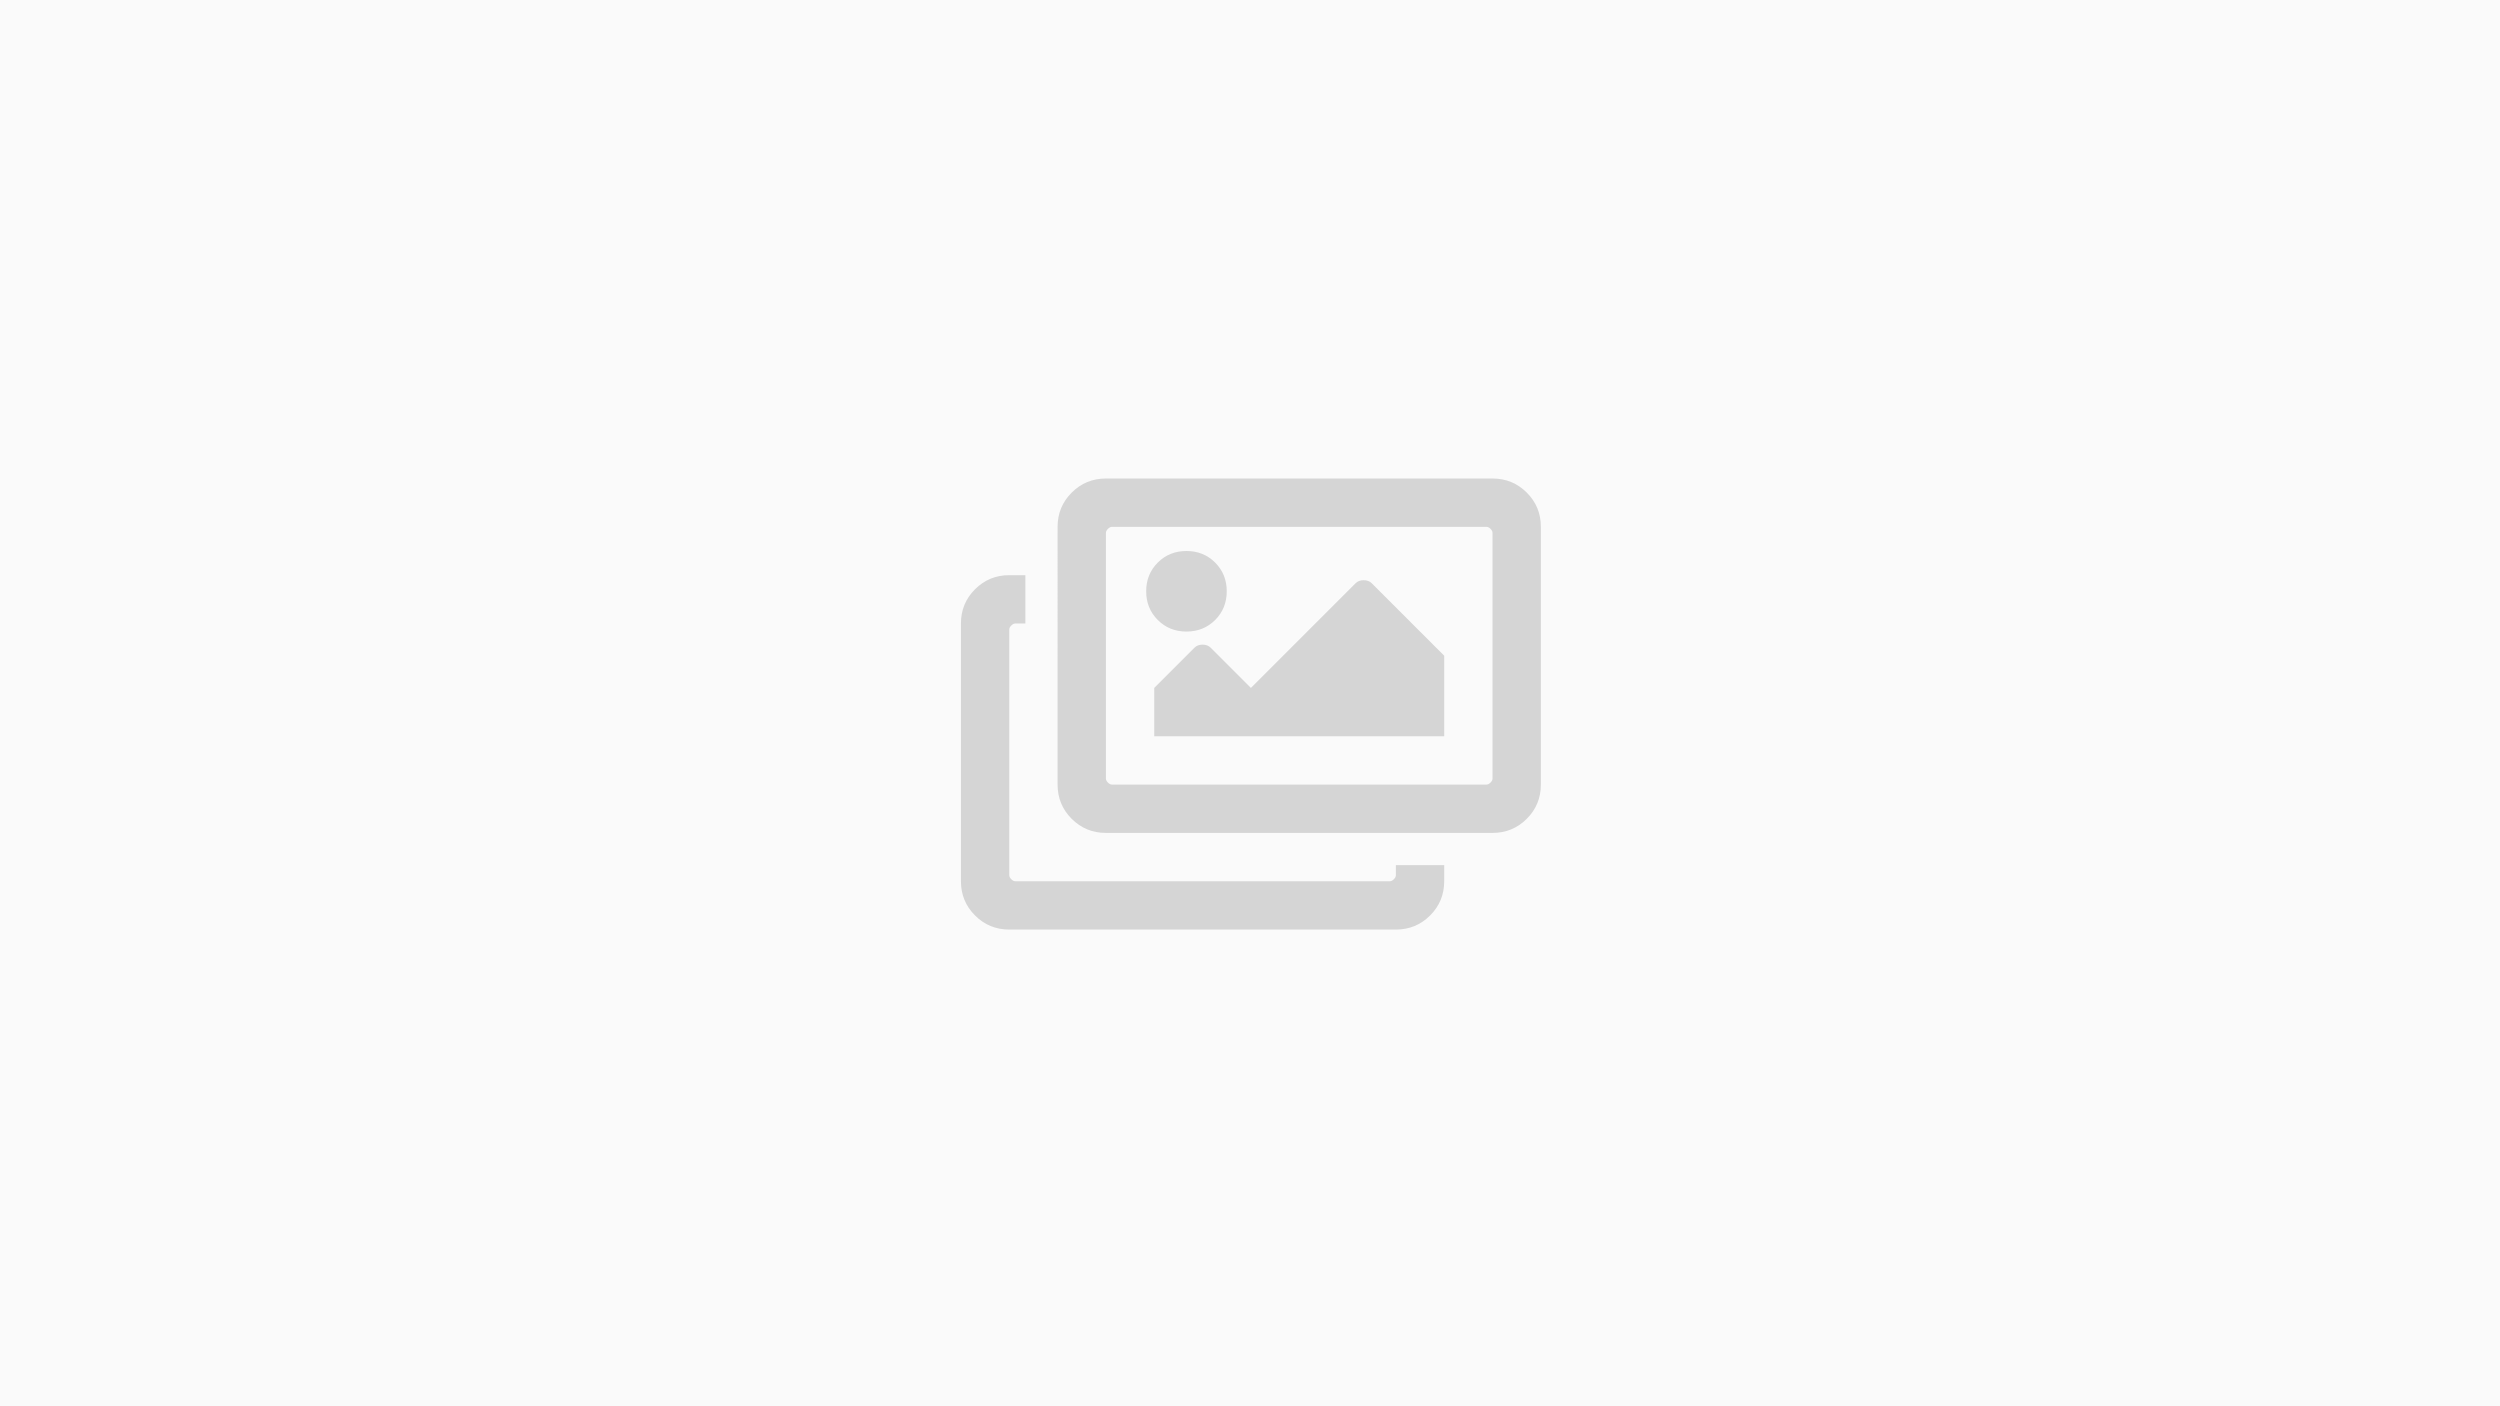
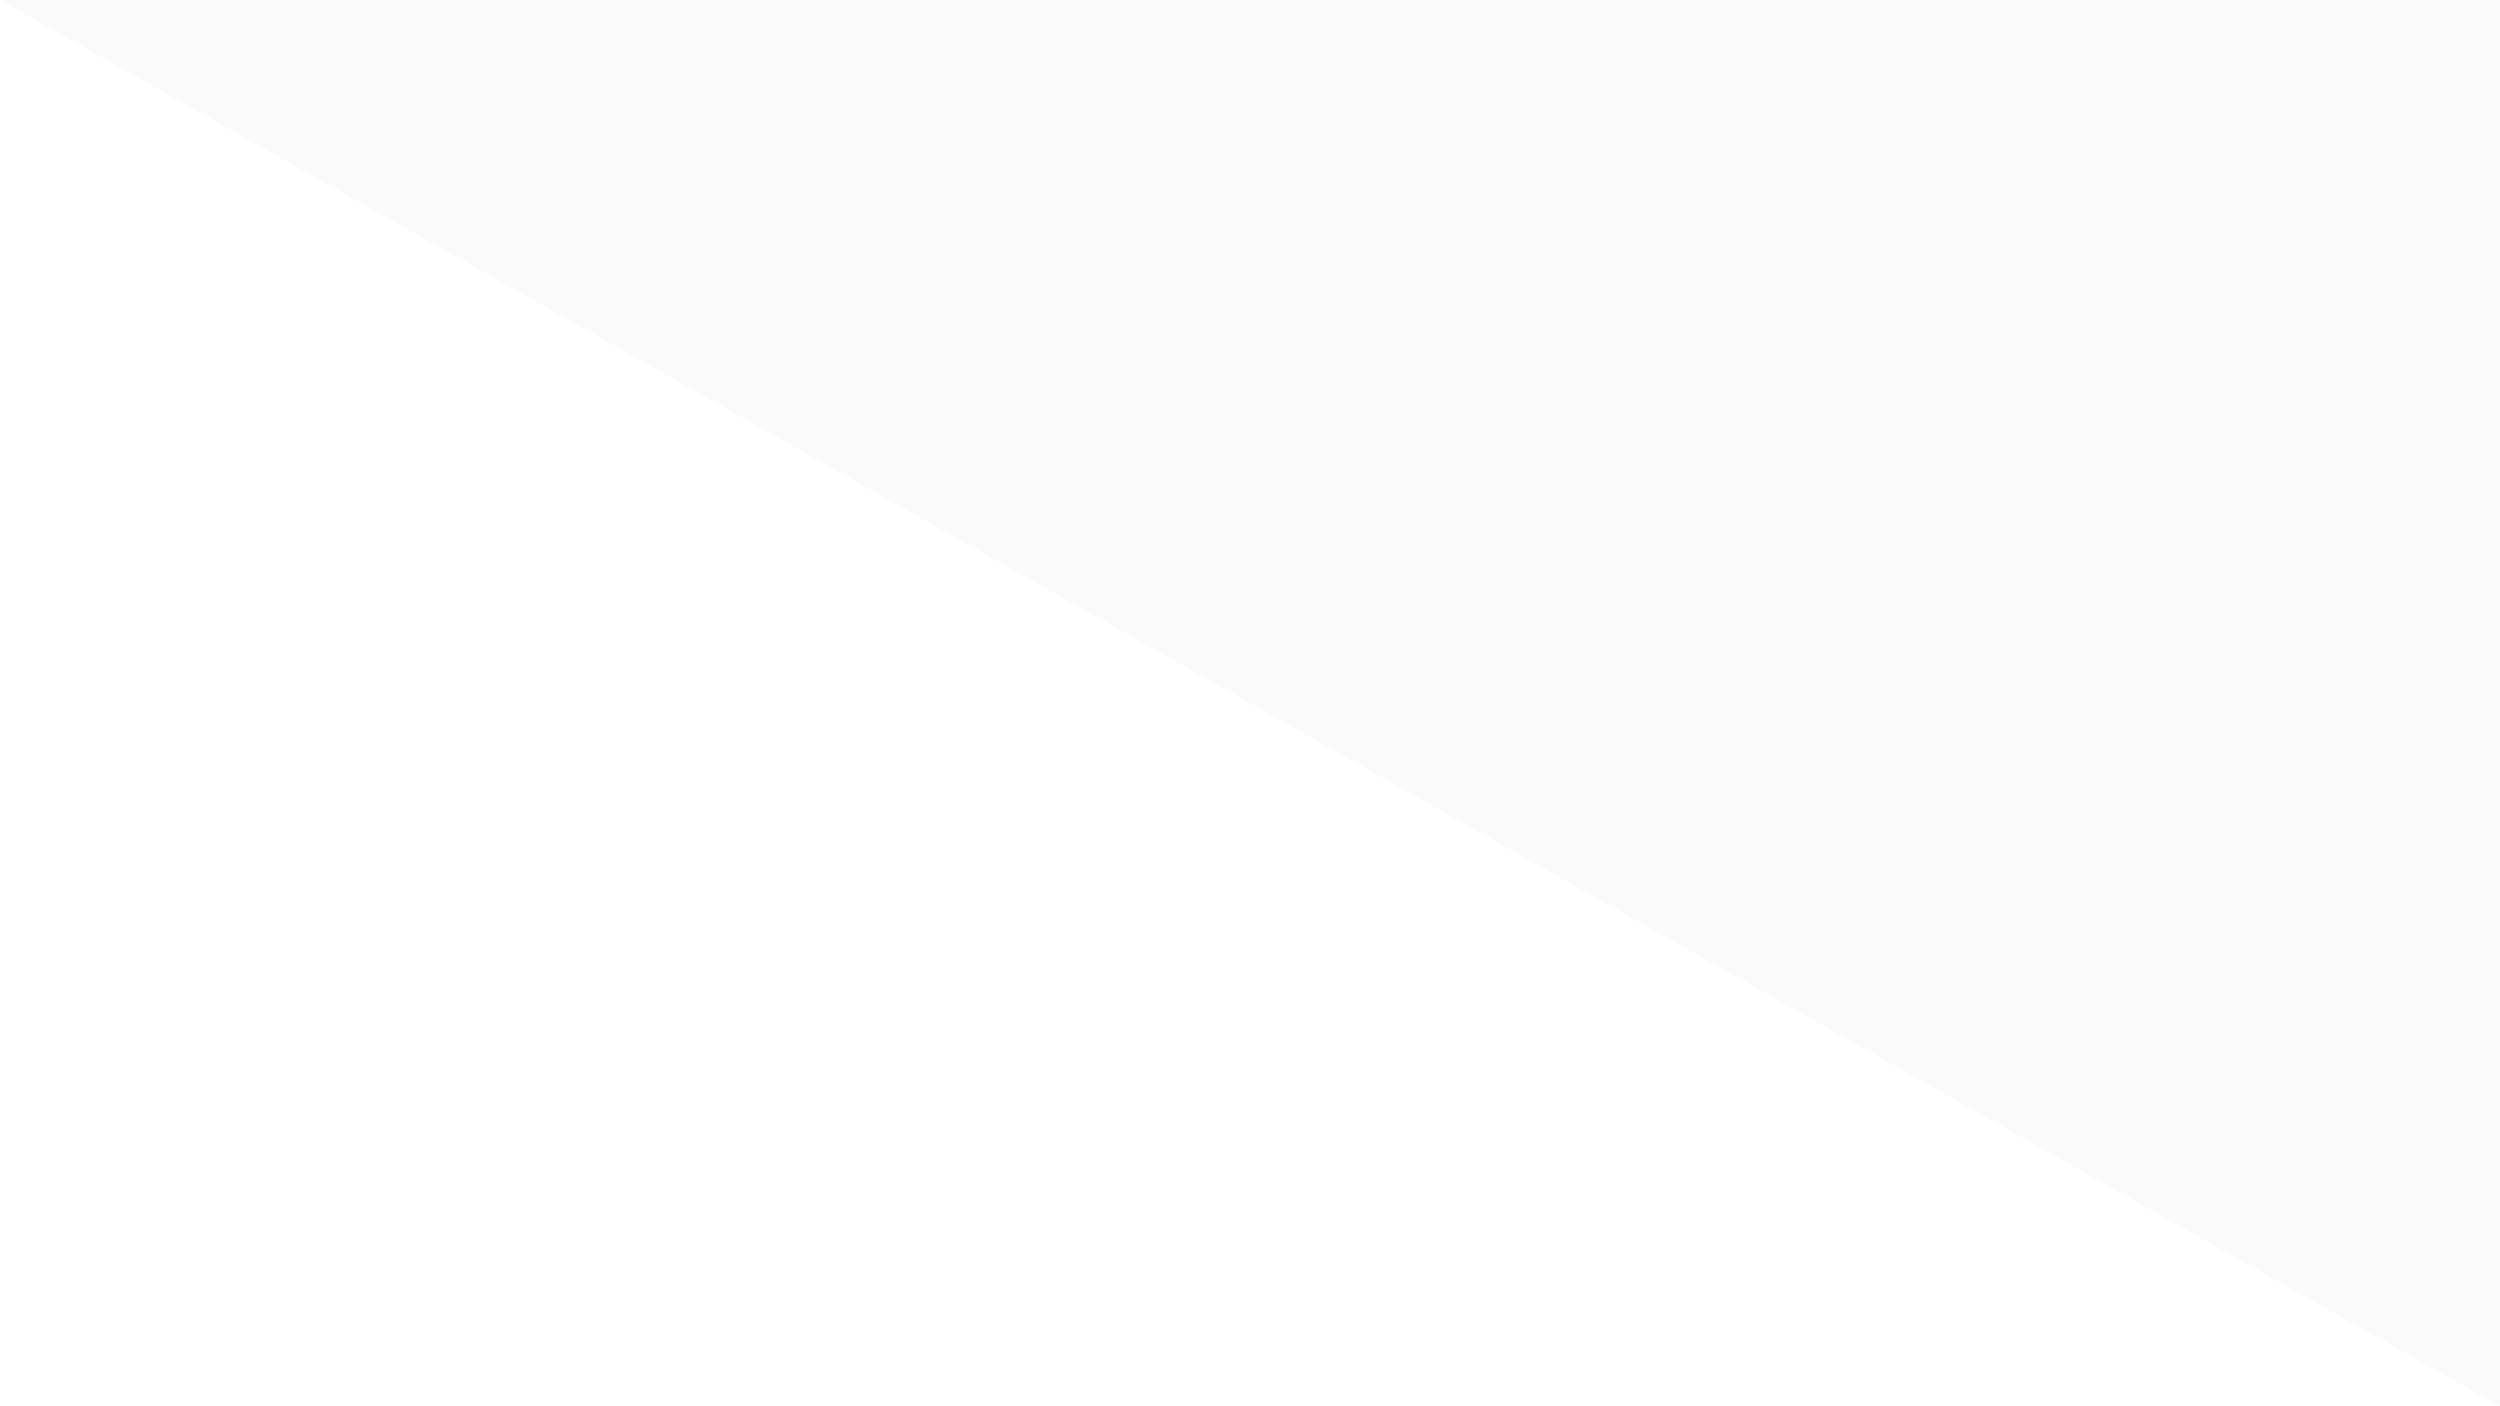
<svg xmlns="http://www.w3.org/2000/svg" width="1280" height="720" viewBox="0 0 1280 720">
  <g fill="none" fill-rule="evenodd">
-     <path fill="#FAFAFA" d="M0 0h1280v720H0z" />
-     <path d="M739.433 442.946v8.248c0 6.873-2.406 12.715-7.217 17.527-4.811 4.81-10.653 7.216-17.526 7.216H516.743c-6.873 0-12.715-2.405-17.526-7.216-4.811-4.812-7.217-10.654-7.217-17.527V319.23c0-6.873 2.406-12.715 7.217-17.527 4.811-4.81 10.653-7.216 17.526-7.216h8.248v24.743h-5.155c-.687 0-1.374.344-2.062 1.03-.687.688-1.03 1.376-1.03 2.063V448.1c0 .688.343 1.375 1.03 2.062.688.688 1.375 1.031 2.062 1.031h191.76c.688 0 1.375-.343 2.063-1.03.687-.688 1.03-1.375 1.03-2.063v-5.155h24.744zm21.65-173.203h-191.76c-.687 0-1.375.344-2.062 1.031-.687.688-1.031 1.375-1.031 2.062v125.779c0 .687.344 1.374 1.03 2.062.688.687 1.376 1.03 2.063 1.03h191.76c.688 0 1.375-.343 2.062-1.03.688-.688 1.031-1.375 1.031-2.062V272.836c0-.687-.343-1.374-1.03-2.062-.688-.687-1.375-1.03-2.063-1.03zM764.176 245c6.874 0 12.716 2.406 17.527 7.217 4.811 4.811 7.217 10.653 7.217 17.526v131.965c0 6.873-2.406 12.715-7.217 17.526s-10.653 7.217-17.527 7.217H566.23c-6.873 0-12.715-2.406-17.527-7.217-4.81-4.811-7.216-10.653-7.216-17.526V269.743c0-6.873 2.405-12.715 7.216-17.526 4.812-4.811 10.654-7.217 17.527-7.217h197.946zm-136.088 57.734c0 5.843-1.976 10.74-5.928 14.692s-8.85 5.928-14.691 5.928c-5.842 0-10.74-1.976-14.692-5.928s-5.928-8.85-5.928-14.692c0-5.842 1.976-10.739 5.928-14.691s8.85-5.928 14.692-5.928c5.842 0 10.739 1.976 14.691 5.928s5.928 8.85 5.928 14.691zm-37.115 49.487l20.62-20.62c1.03-1.03 2.405-1.546 4.124-1.546 1.718 0 3.092.516 4.123 1.547l20.62 20.619 53.61-53.61c1.031-1.031 2.406-1.547 4.124-1.547 1.718 0 3.093.516 4.124 1.546l37.115 37.115v41.24h-148.46V352.22z" fill="#000" opacity=".15" />
+     <path fill="#FAFAFA" d="M0 0h1280v720z" />
  </g>
</svg>